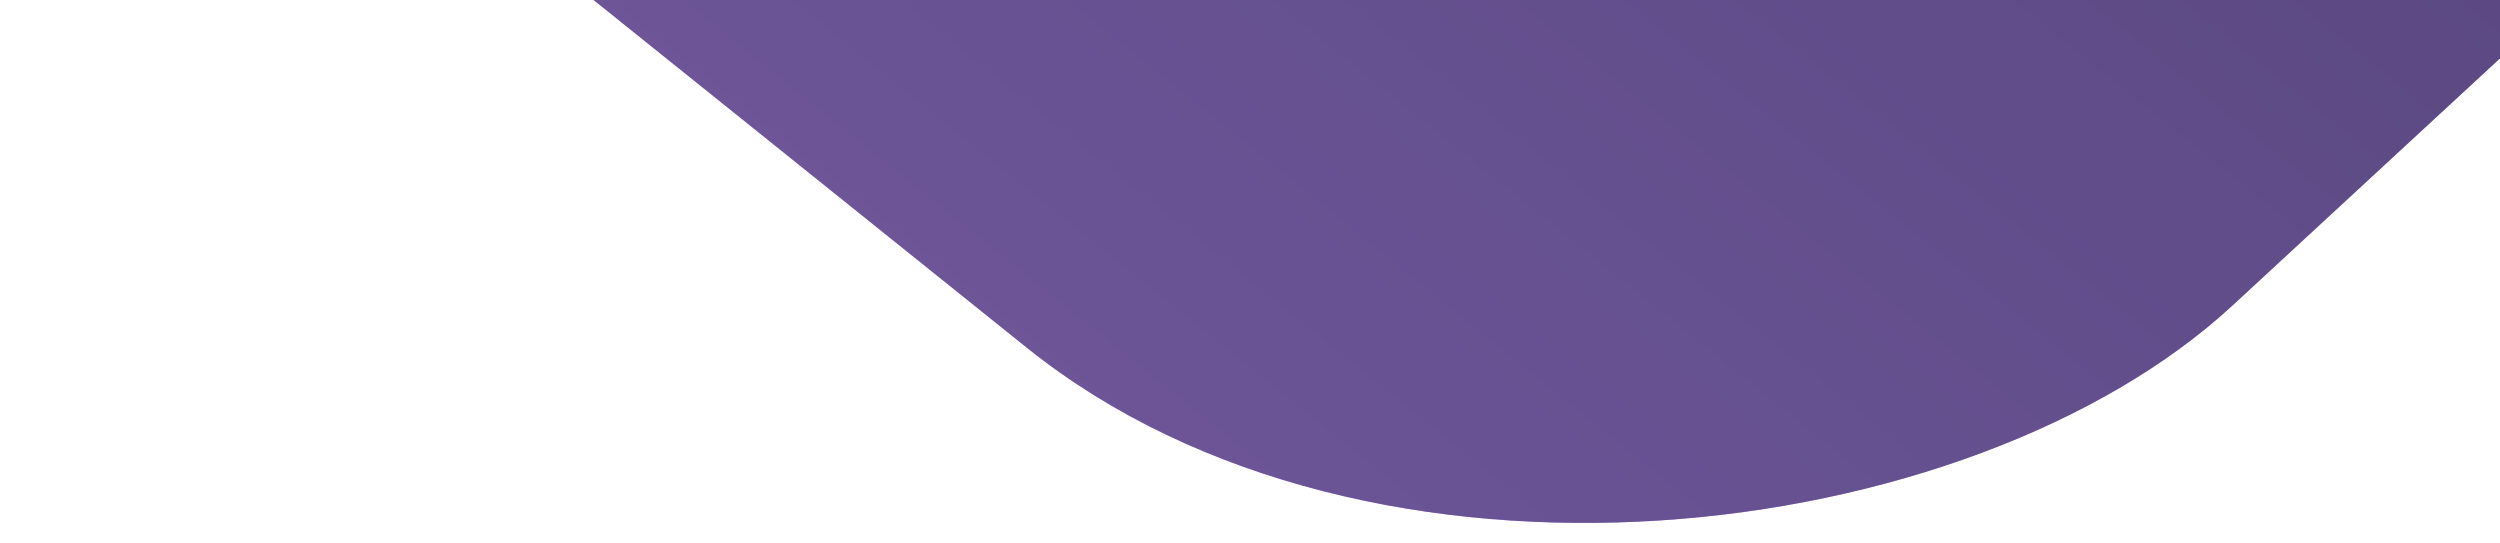
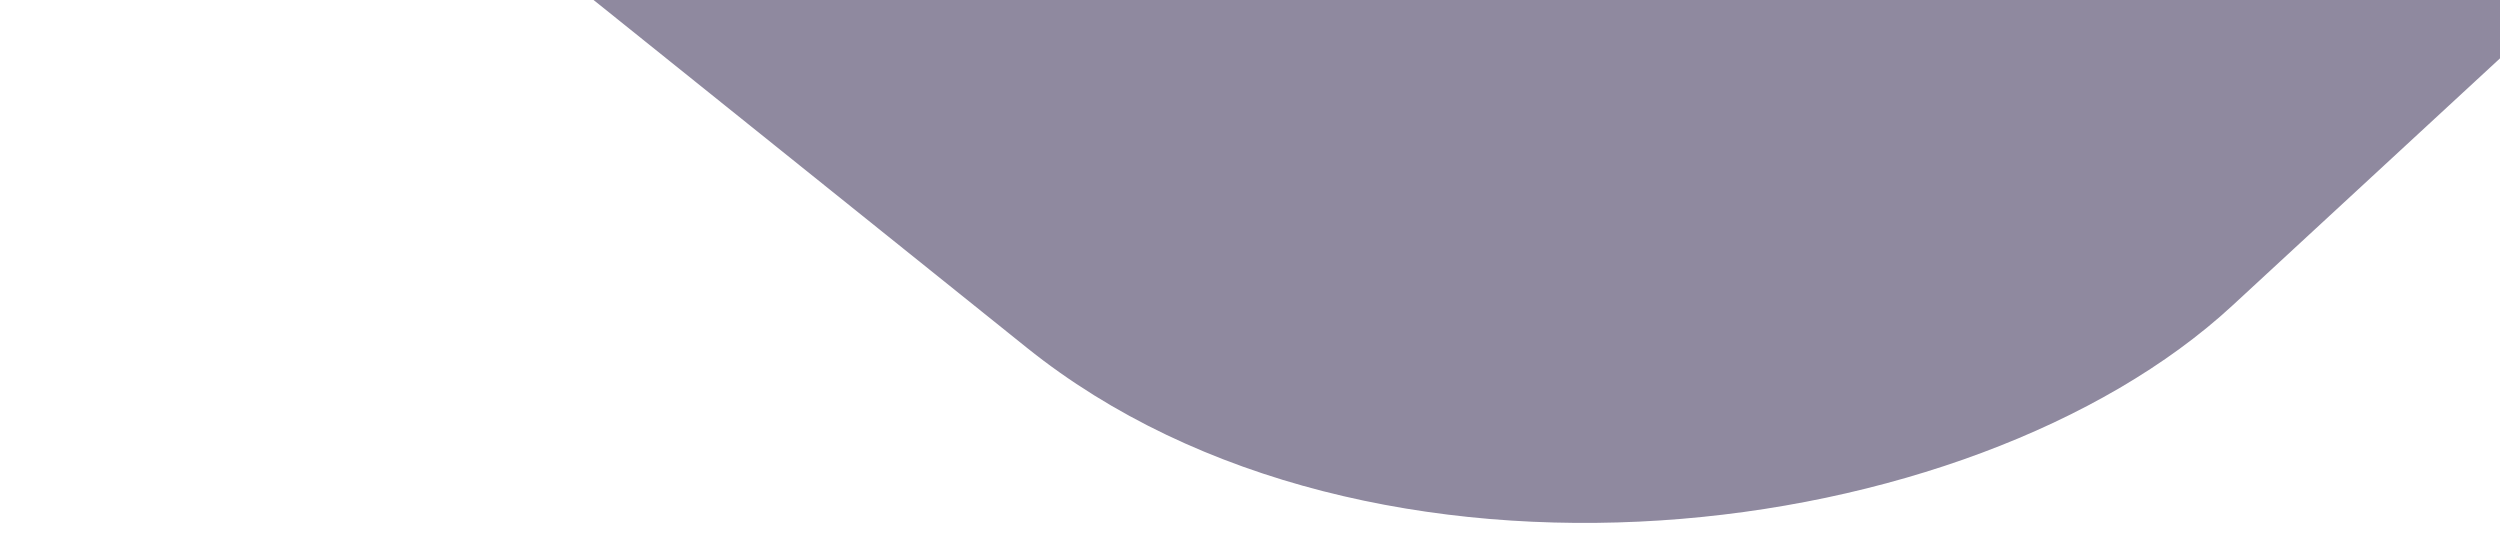
<svg xmlns="http://www.w3.org/2000/svg" width="1225" height="266" viewBox="0 0 1225 266" fill="none">
  <g opacity="0.8">
-     <rect width="1255.93" height="1242.93" rx="390" transform="matrix(0.78 0.626 0.735 -0.679 -172.334 -371.735)" fill="url(#paint0_linear_2089_20466)" />
    <rect width="1255.93" height="1242.93" rx="390" transform="matrix(0.78 0.626 0.735 -0.679 -172.334 -371.735)" fill="#150937" fill-opacity="0.6" />
  </g>
  <defs>
    <linearGradient id="paint0_linear_2089_20466" x1="627.963" y1="0" x2="627.963" y2="1242.93" gradientUnits="userSpaceOnUse">
      <stop stop-color="#955CE7" />
      <stop offset="1" stop-color="#261462" />
    </linearGradient>
  </defs>
</svg>